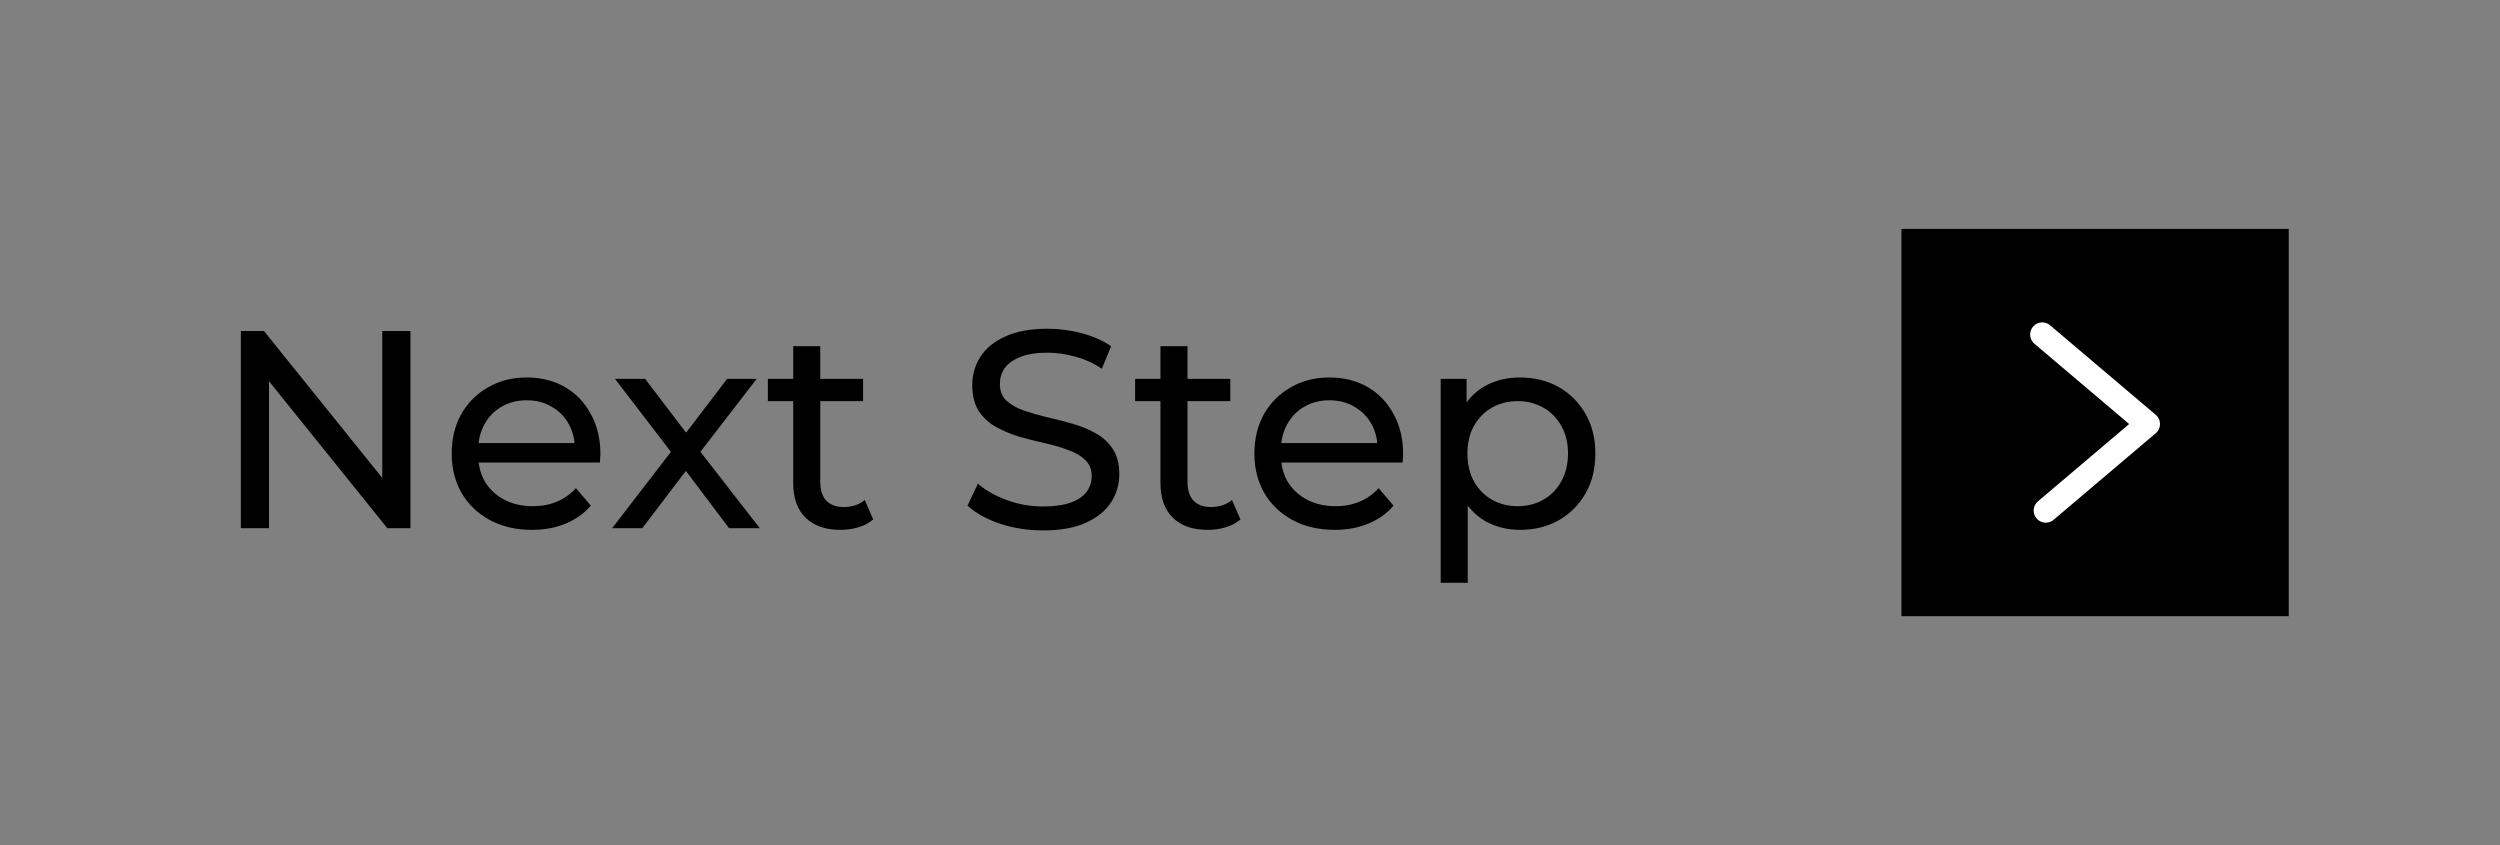
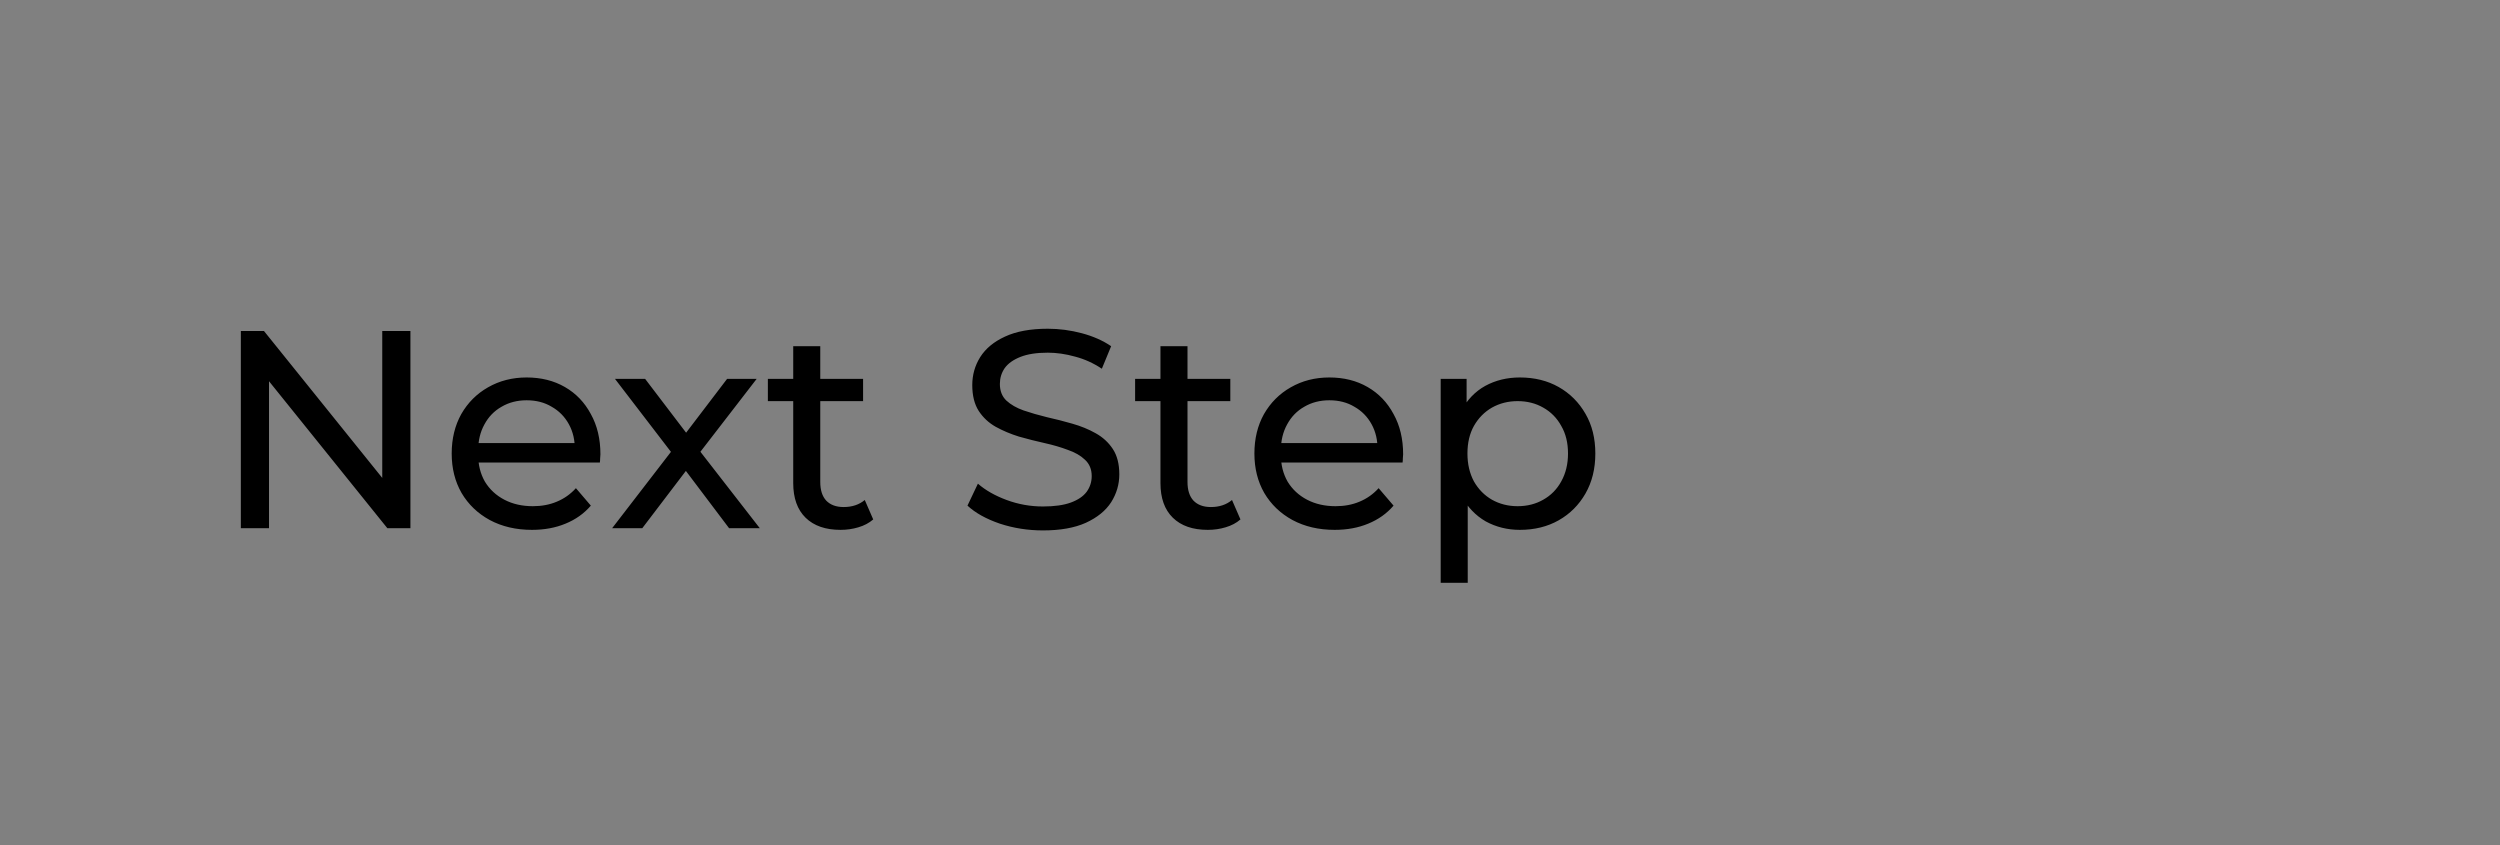
<svg xmlns="http://www.w3.org/2000/svg" width="142" height="48" viewBox="0 0 142 48" fill="none">
  <rect x="0" y="0" width="142" height="48" fill="#808080" stroke="none" />
  <g clip-path="url(#clip0_20104_13573)">
    <path d="M13.68 30V18.8H14.992L22.4 28H21.712V18.8H23.312V30H22L14.592 20.8H15.28V30H13.68ZM30.216 30.096C29.31 30.096 28.51 29.909 27.816 29.536C27.134 29.163 26.6 28.651 26.216 28C25.843 27.349 25.656 26.603 25.656 25.76C25.656 24.917 25.838 24.171 26.2 23.52C26.574 22.869 27.08 22.363 27.72 22C28.371 21.627 29.102 21.44 29.912 21.44C30.734 21.44 31.459 21.621 32.088 21.984C32.718 22.347 33.208 22.859 33.56 23.52C33.923 24.171 34.104 24.933 34.104 25.808C34.104 25.872 34.099 25.947 34.088 26.032C34.088 26.117 34.083 26.197 34.072 26.272H26.856V25.168H33.272L32.648 25.552C32.659 25.008 32.547 24.523 32.312 24.096C32.078 23.669 31.752 23.339 31.336 23.104C30.931 22.859 30.456 22.736 29.912 22.736C29.379 22.736 28.904 22.859 28.488 23.104C28.072 23.339 27.747 23.675 27.512 24.112C27.278 24.539 27.16 25.029 27.16 25.584V25.84C27.16 26.405 27.288 26.912 27.544 27.36C27.811 27.797 28.179 28.139 28.648 28.384C29.118 28.629 29.656 28.752 30.264 28.752C30.766 28.752 31.219 28.667 31.624 28.496C32.04 28.325 32.403 28.069 32.712 27.728L33.56 28.72C33.176 29.168 32.696 29.509 32.12 29.744C31.555 29.979 30.92 30.096 30.216 30.096ZM34.771 30L38.419 25.264L38.403 26.048L34.931 21.52H36.643L39.299 25.008H38.643L41.299 21.52H42.979L39.459 26.08L39.475 25.264L43.155 30H41.411L38.611 26.288L39.235 26.384L36.483 30H34.771ZM47.743 30.096C46.89 30.096 46.228 29.867 45.759 29.408C45.29 28.949 45.055 28.293 45.055 27.44V19.664H46.591V27.376C46.591 27.835 46.703 28.187 46.927 28.432C47.162 28.677 47.492 28.8 47.919 28.8C48.399 28.8 48.799 28.667 49.119 28.4L49.599 29.504C49.364 29.707 49.082 29.856 48.751 29.952C48.431 30.048 48.095 30.096 47.743 30.096ZM43.615 22.784V21.52H49.023V22.784H43.615ZM59.241 30.128C58.388 30.128 57.572 30 56.793 29.744C56.014 29.477 55.401 29.136 54.953 28.72L55.545 27.472C55.971 27.845 56.516 28.155 57.177 28.4C57.838 28.645 58.526 28.768 59.241 28.768C59.892 28.768 60.419 28.693 60.825 28.544C61.23 28.395 61.529 28.192 61.721 27.936C61.913 27.669 62.009 27.371 62.009 27.04C62.009 26.656 61.881 26.347 61.625 26.112C61.38 25.877 61.054 25.691 60.649 25.552C60.254 25.403 59.817 25.275 59.337 25.168C58.857 25.061 58.371 24.939 57.881 24.8C57.401 24.651 56.958 24.464 56.553 24.24C56.158 24.016 55.838 23.717 55.593 23.344C55.347 22.96 55.225 22.469 55.225 21.872C55.225 21.296 55.374 20.768 55.673 20.288C55.982 19.797 56.452 19.408 57.081 19.12C57.721 18.821 58.532 18.672 59.513 18.672C60.163 18.672 60.809 18.757 61.449 18.928C62.089 19.099 62.644 19.344 63.113 19.664L62.585 20.944C62.105 20.624 61.598 20.395 61.065 20.256C60.532 20.107 60.014 20.032 59.513 20.032C58.883 20.032 58.366 20.112 57.961 20.272C57.556 20.432 57.257 20.645 57.065 20.912C56.883 21.179 56.793 21.477 56.793 21.808C56.793 22.203 56.916 22.517 57.161 22.752C57.417 22.987 57.742 23.173 58.137 23.312C58.542 23.451 58.985 23.579 59.465 23.696C59.945 23.803 60.425 23.925 60.905 24.064C61.395 24.203 61.838 24.384 62.233 24.608C62.638 24.832 62.964 25.131 63.209 25.504C63.454 25.877 63.577 26.357 63.577 26.944C63.577 27.509 63.422 28.037 63.113 28.528C62.803 29.008 62.324 29.397 61.673 29.696C61.033 29.984 60.222 30.128 59.241 30.128ZM68.602 30.096C67.749 30.096 67.088 29.867 66.618 29.408C66.149 28.949 65.914 28.293 65.914 27.44V19.664H67.45V27.376C67.45 27.835 67.562 28.187 67.786 28.432C68.021 28.677 68.352 28.8 68.778 28.8C69.258 28.8 69.658 28.667 69.978 28.4L70.458 29.504C70.224 29.707 69.941 29.856 69.61 29.952C69.29 30.048 68.954 30.096 68.602 30.096ZM64.474 22.784V21.52H69.882V22.784H64.474ZM75.81 30.096C74.903 30.096 74.103 29.909 73.41 29.536C72.728 29.163 72.194 28.651 71.81 28C71.437 27.349 71.25 26.603 71.25 25.76C71.25 24.917 71.431 24.171 71.794 23.52C72.168 22.869 72.674 22.363 73.314 22C73.965 21.627 74.695 21.44 75.506 21.44C76.328 21.44 77.053 21.621 77.682 21.984C78.311 22.347 78.802 22.859 79.154 23.52C79.517 24.171 79.698 24.933 79.698 25.808C79.698 25.872 79.693 25.947 79.682 26.032C79.682 26.117 79.677 26.197 79.666 26.272H72.45V25.168H78.866L78.242 25.552C78.253 25.008 78.141 24.523 77.906 24.096C77.671 23.669 77.346 23.339 76.93 23.104C76.525 22.859 76.05 22.736 75.506 22.736C74.973 22.736 74.498 22.859 74.082 23.104C73.666 23.339 73.341 23.675 73.106 24.112C72.871 24.539 72.754 25.029 72.754 25.584V25.84C72.754 26.405 72.882 26.912 73.138 27.36C73.405 27.797 73.773 28.139 74.242 28.384C74.712 28.629 75.25 28.752 75.858 28.752C76.359 28.752 76.813 28.667 77.218 28.496C77.634 28.325 77.997 28.069 78.306 27.728L79.154 28.72C78.77 29.168 78.29 29.509 77.714 29.744C77.149 29.979 76.514 30.096 75.81 30.096ZM86.327 30.096C85.623 30.096 84.978 29.936 84.391 29.616C83.815 29.285 83.351 28.8 82.999 28.16C82.658 27.52 82.487 26.72 82.487 25.76C82.487 24.8 82.652 24 82.983 23.36C83.324 22.72 83.783 22.24 84.359 21.92C84.946 21.6 85.602 21.44 86.327 21.44C87.159 21.44 87.895 21.621 88.535 21.984C89.175 22.347 89.682 22.853 90.055 23.504C90.428 24.144 90.615 24.896 90.615 25.76C90.615 26.624 90.428 27.381 90.055 28.032C89.682 28.683 89.175 29.189 88.535 29.552C87.895 29.915 87.159 30.096 86.327 30.096ZM81.831 33.104V21.52H83.303V23.808L83.207 25.776L83.367 27.744V33.104H81.831ZM86.199 28.752C86.743 28.752 87.228 28.629 87.655 28.384C88.092 28.139 88.434 27.792 88.679 27.344C88.935 26.885 89.063 26.357 89.063 25.76C89.063 25.152 88.935 24.629 88.679 24.192C88.434 23.744 88.092 23.397 87.655 23.152C87.228 22.907 86.743 22.784 86.199 22.784C85.666 22.784 85.18 22.907 84.743 23.152C84.316 23.397 83.975 23.744 83.719 24.192C83.474 24.629 83.351 25.152 83.351 25.76C83.351 26.357 83.474 26.885 83.719 27.344C83.975 27.792 84.316 28.139 84.743 28.384C85.18 28.629 85.666 28.752 86.199 28.752Z" fill="black" />
    <g clip-path="url(#clip1_20104_13573)">
      <rect width="22" height="22" transform="translate(108 13)" fill="black" />
      <path d="M116 19L122 24.085L116.2 29" stroke="white" stroke-width="1.375" stroke-linecap="round" stroke-linejoin="round" />
    </g>
  </g>
  <defs>
    <clipPath id="clip0_20104_13573">
      <rect width="142" height="48" fill="white" />
    </clipPath>
    <clipPath id="clip1_20104_13573">
-       <rect width="22" height="22" fill="white" transform="translate(108 13)" />
-     </clipPath>
+       </clipPath>
  </defs>
</svg>